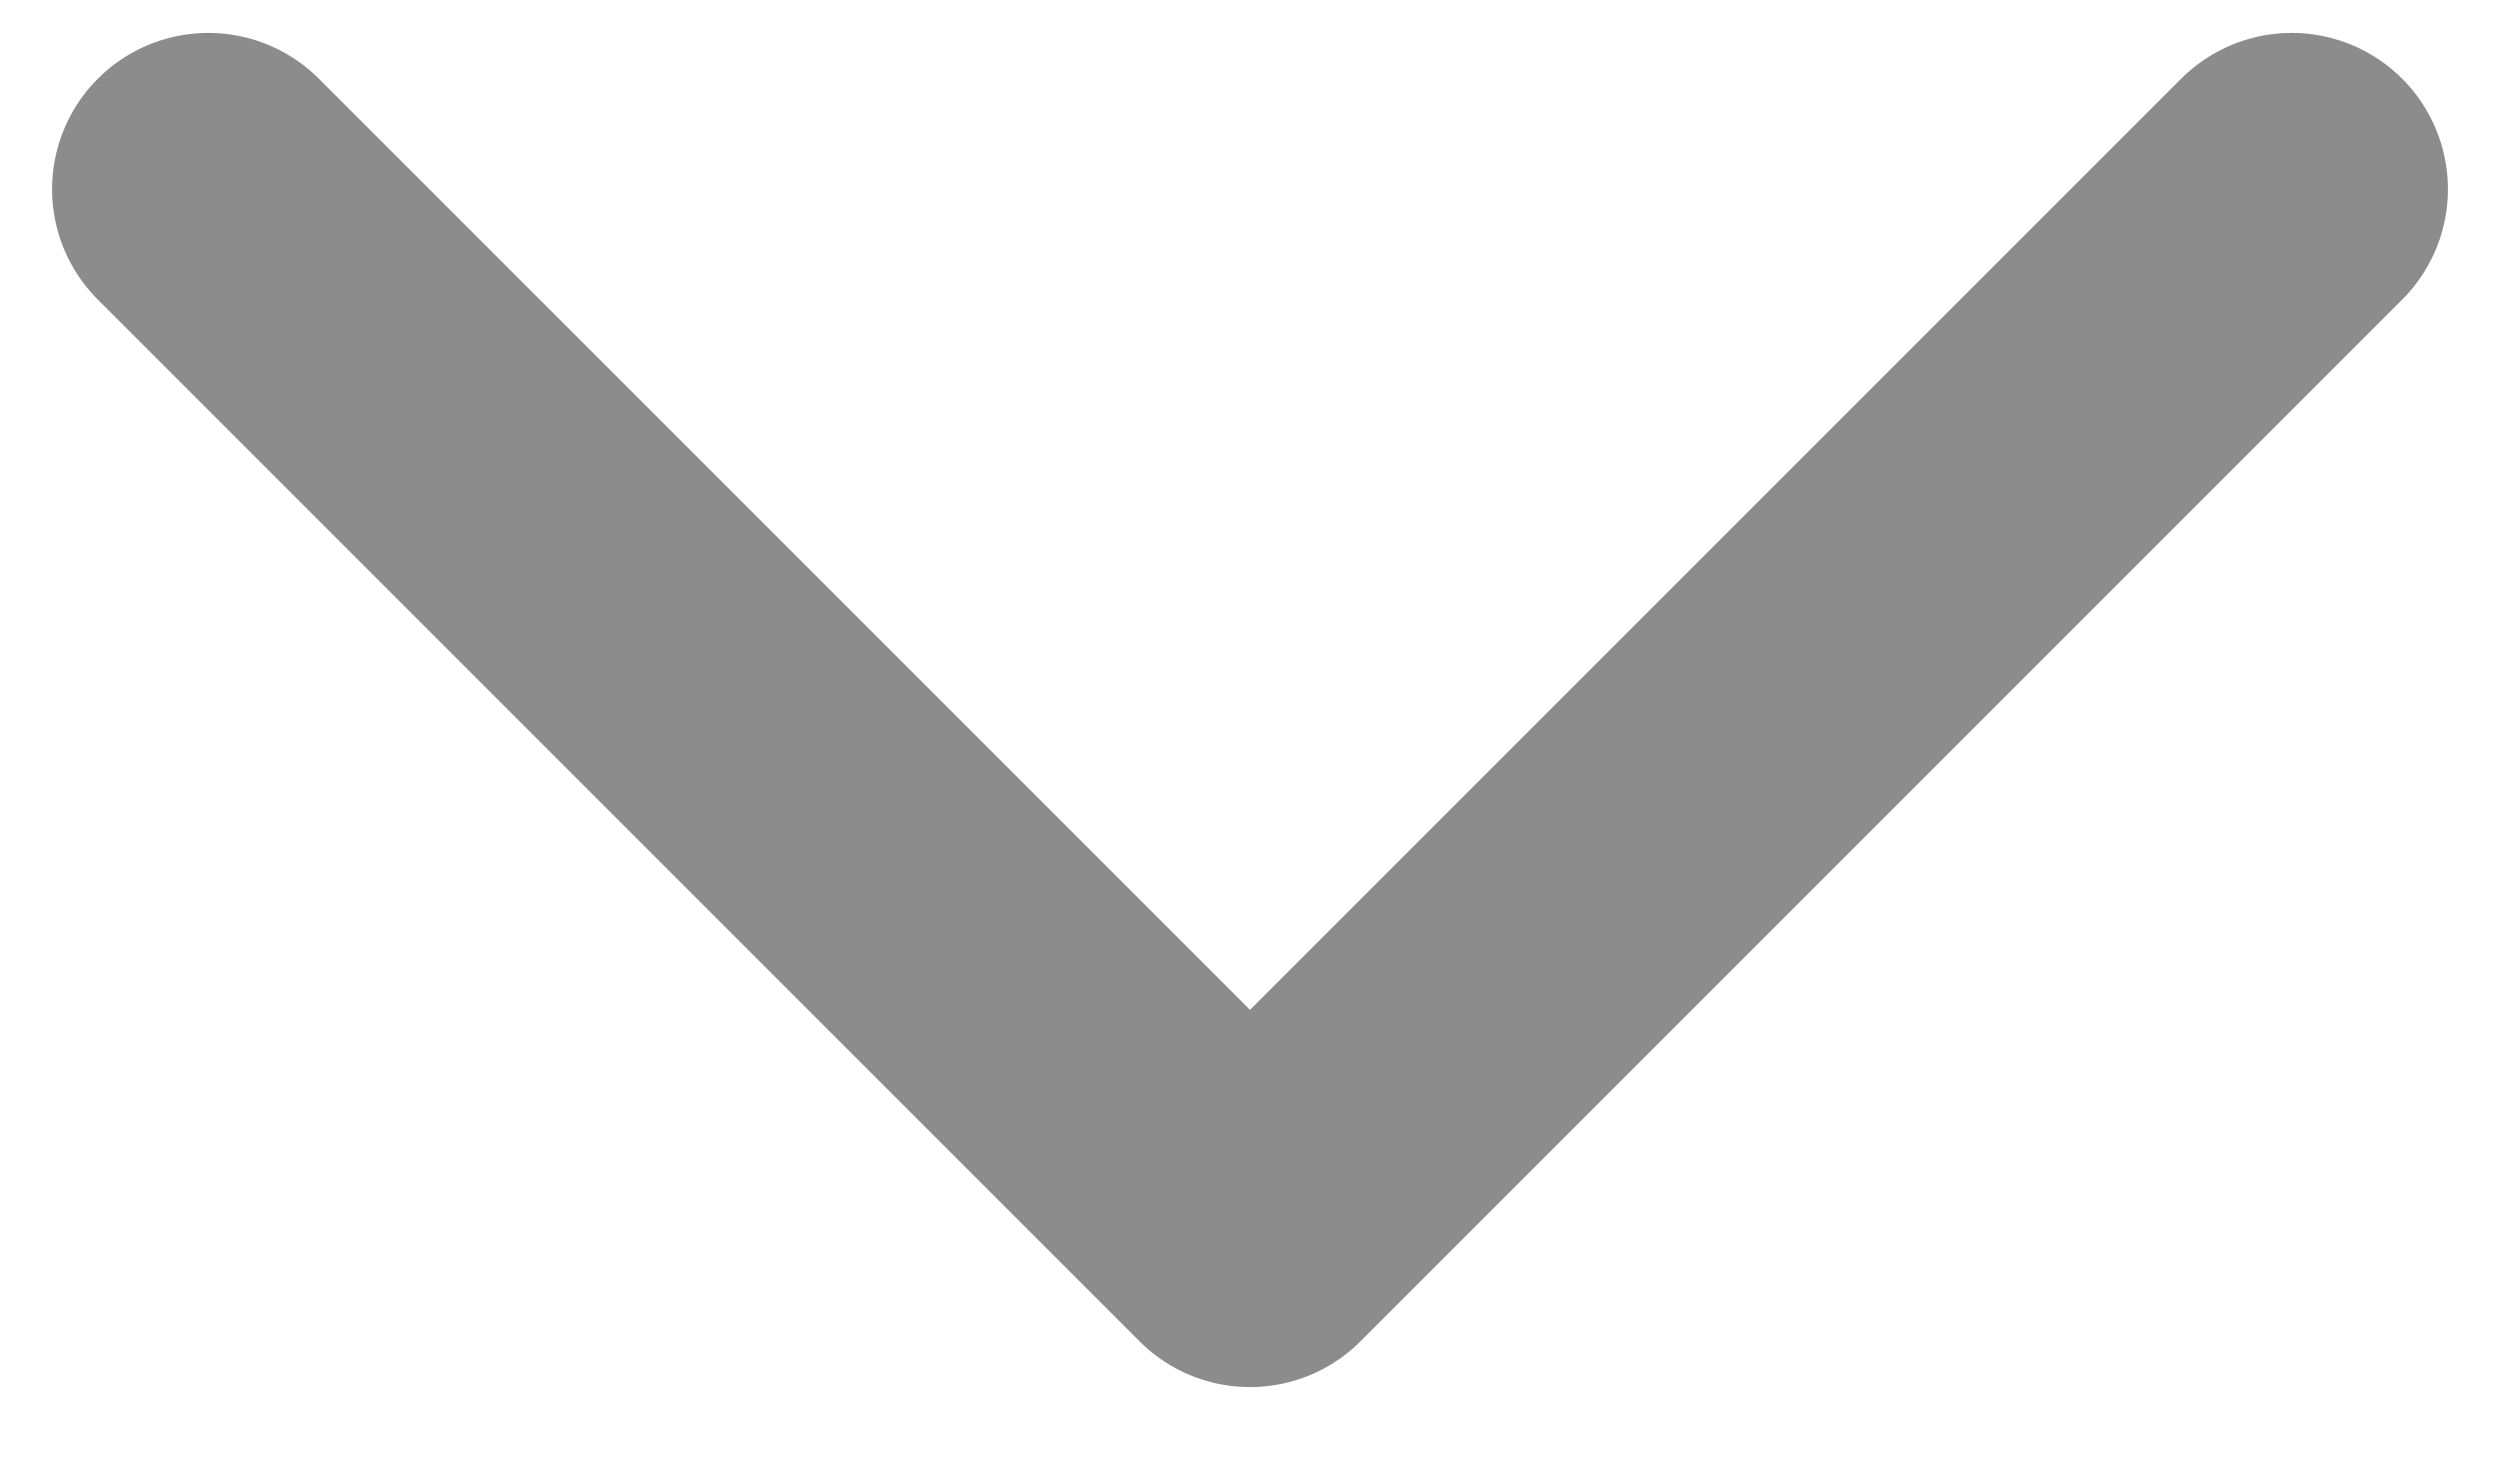
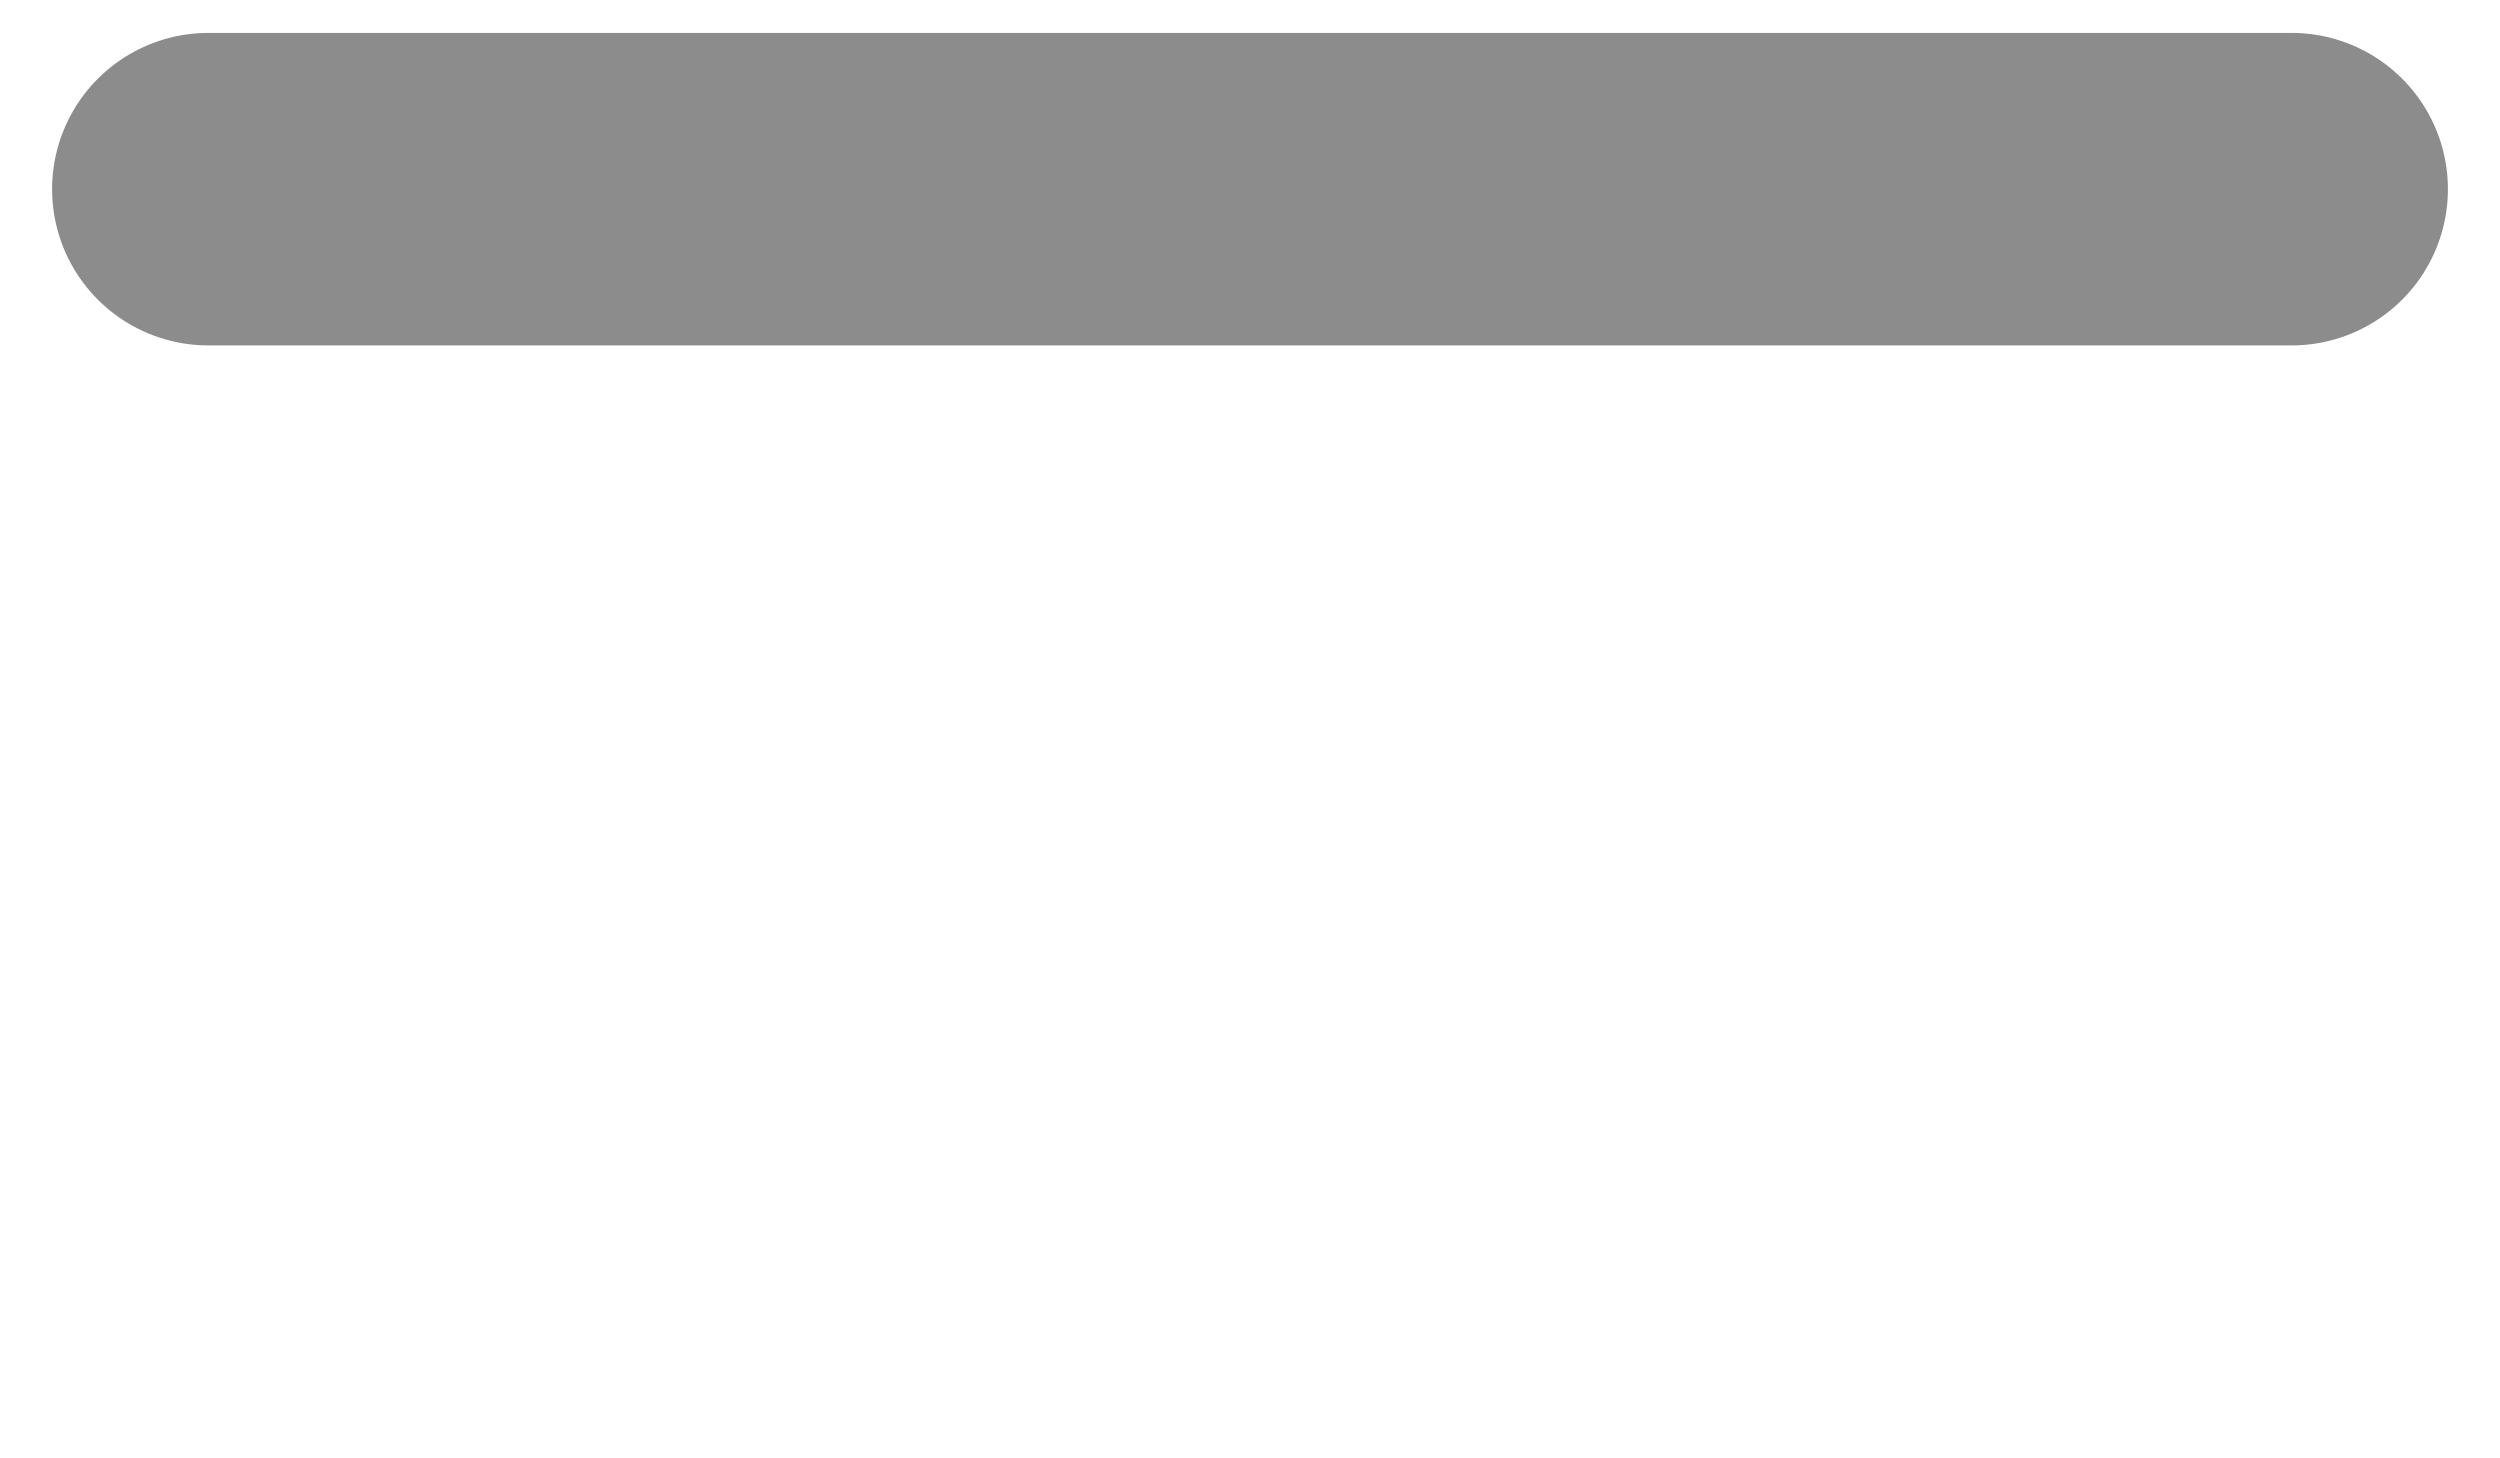
<svg xmlns="http://www.w3.org/2000/svg" width="12" height="7" viewBox="0 0 12 7" fill="none">
-   <path d="M11 0.908L6 5.908L1 0.908" stroke="#8C8C8C" stroke-width="1.5" stroke-linecap="round" stroke-linejoin="round" />
+   <path d="M11 0.908L1 0.908" stroke="#8C8C8C" stroke-width="1.5" stroke-linecap="round" stroke-linejoin="round" />
</svg>